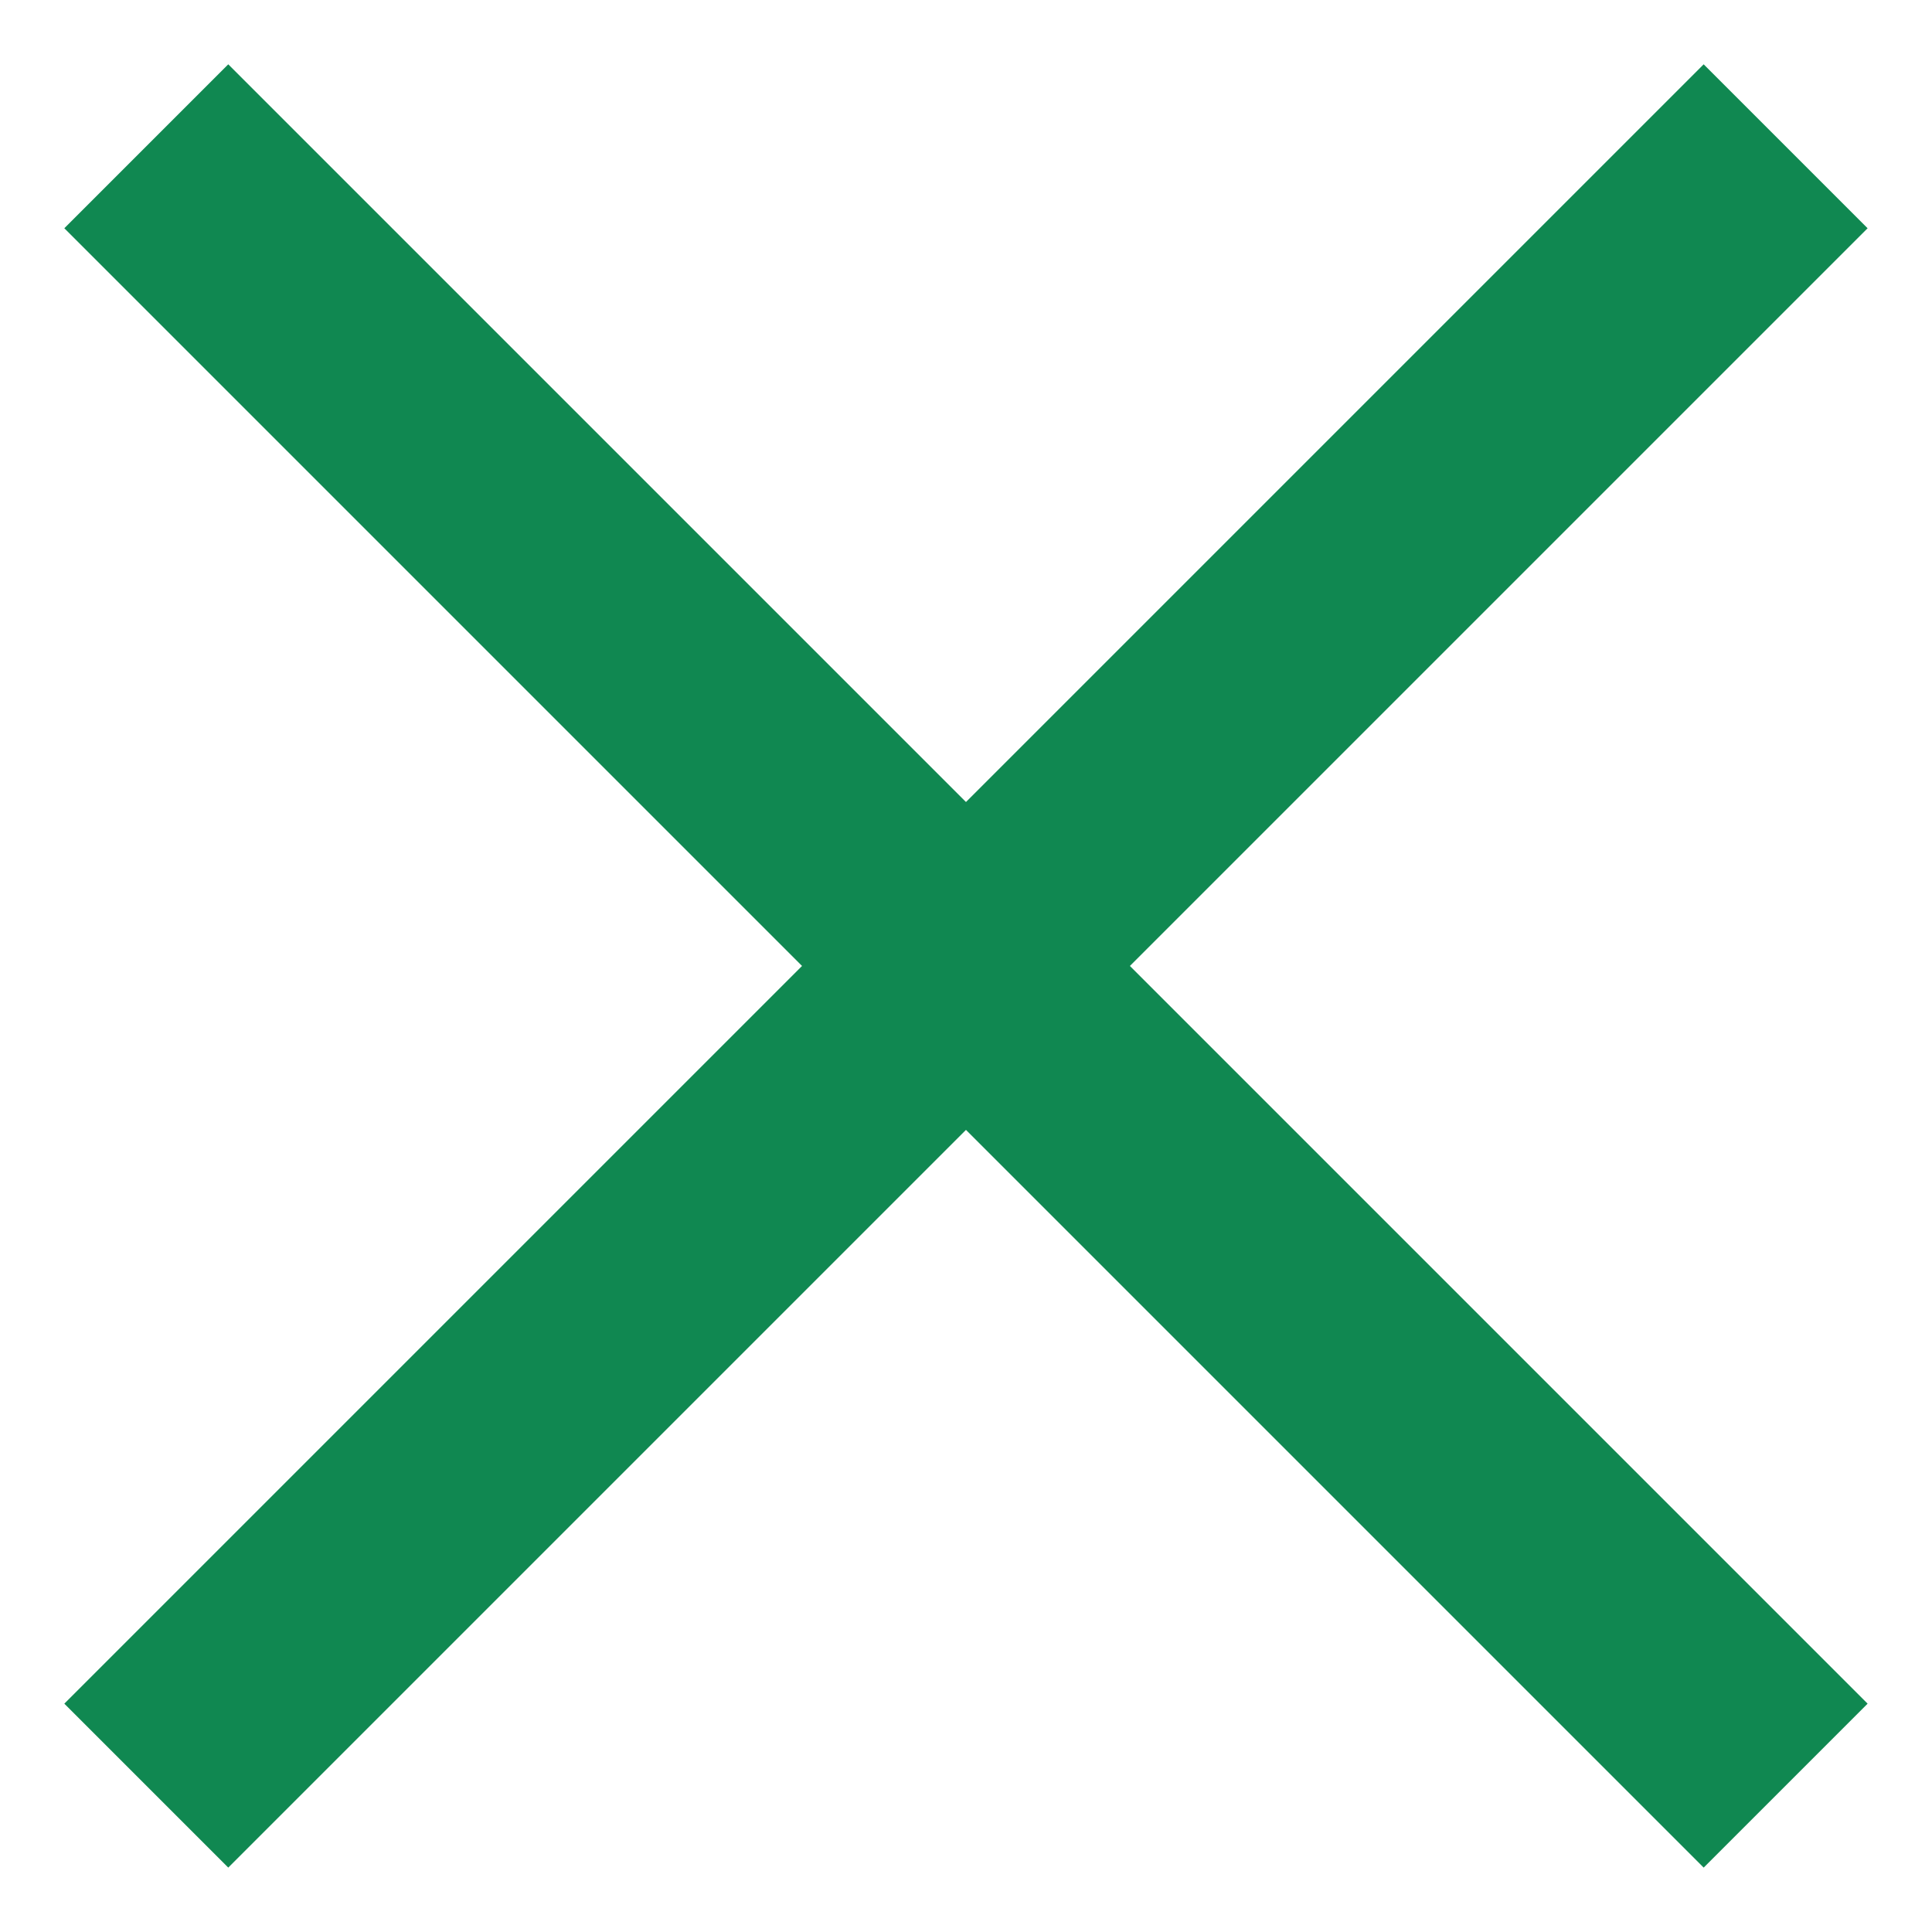
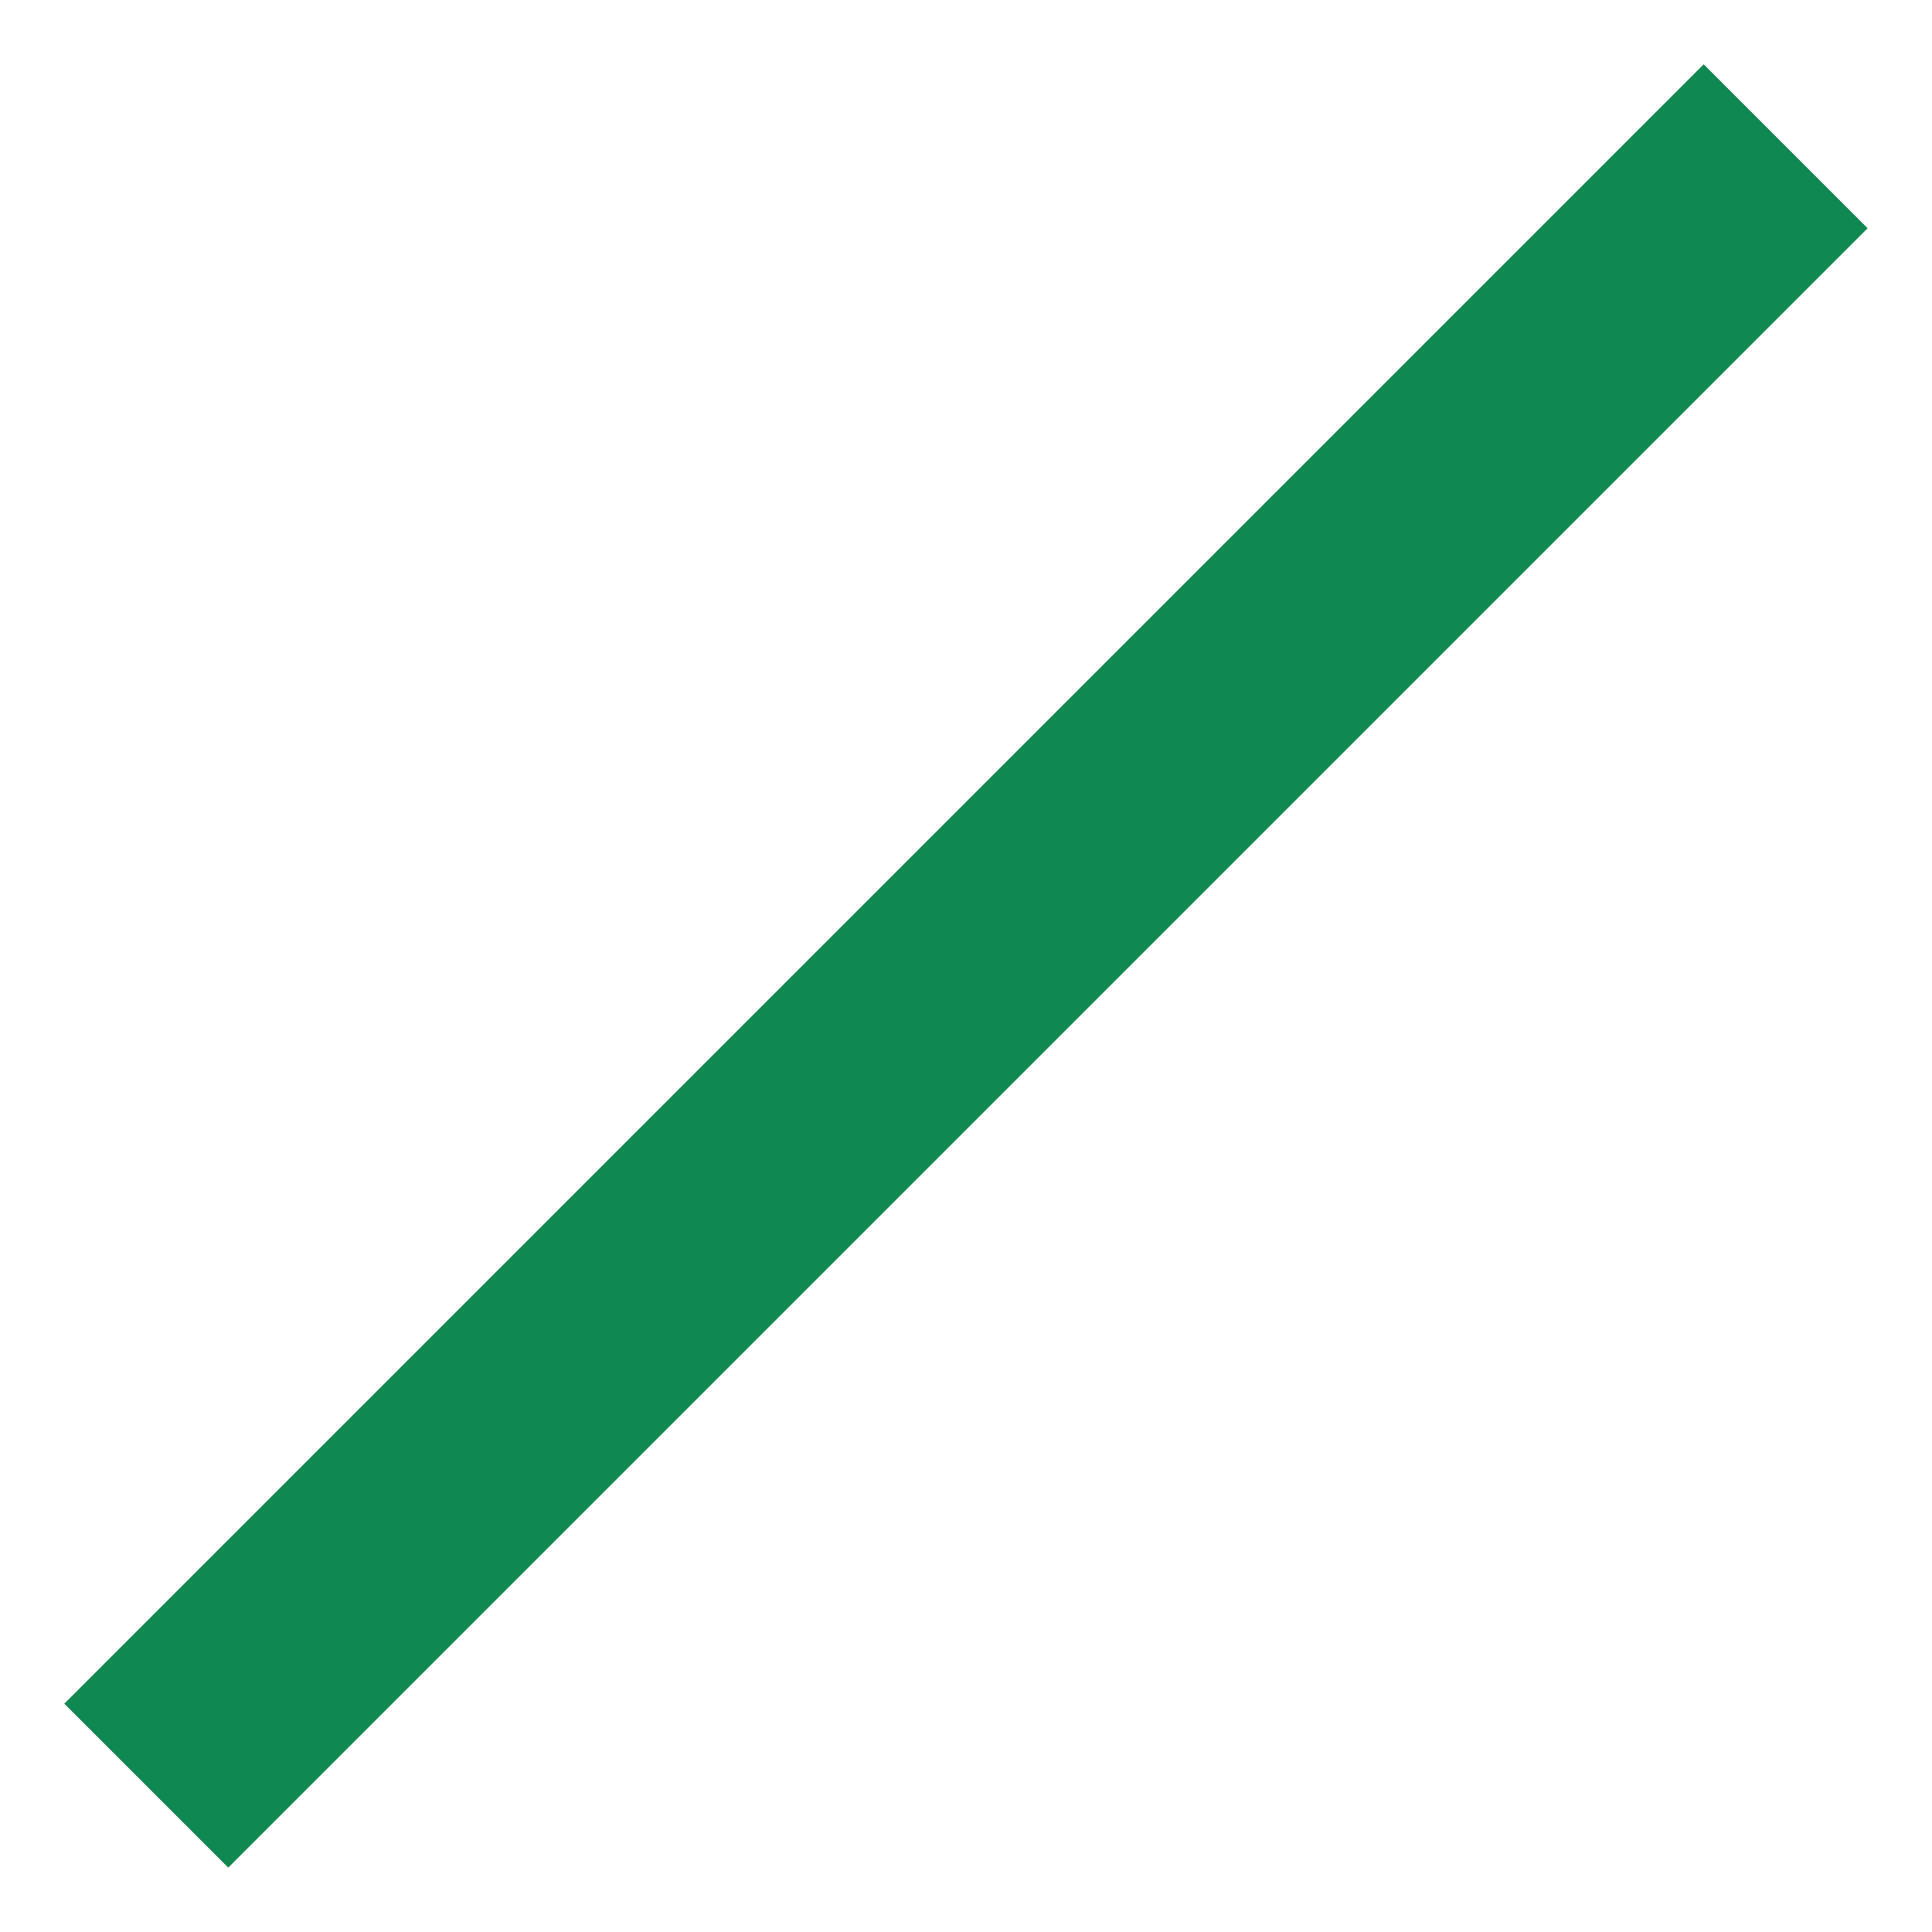
<svg xmlns="http://www.w3.org/2000/svg" width="25px" height="25px" viewBox="0 0 25 25" version="1.1">
  <title>close</title>
  <g id="Page-1" stroke="none" stroke-width="1" fill="none" fill-rule="evenodd">
    <g id="Mobile-home" transform="translate(-341, -28)" stroke="#108851" stroke-width="3">
      <g id="close" transform="translate(342.893, 29.893)">
        <line x1="21.213" y1="0" x2="0" y2="21.213" id="Line" />
-         <line x1="21.213" y1="21.213" x2="0" y2="2.27373675e-13" id="Line" />
      </g>
    </g>
  </g>
</svg>